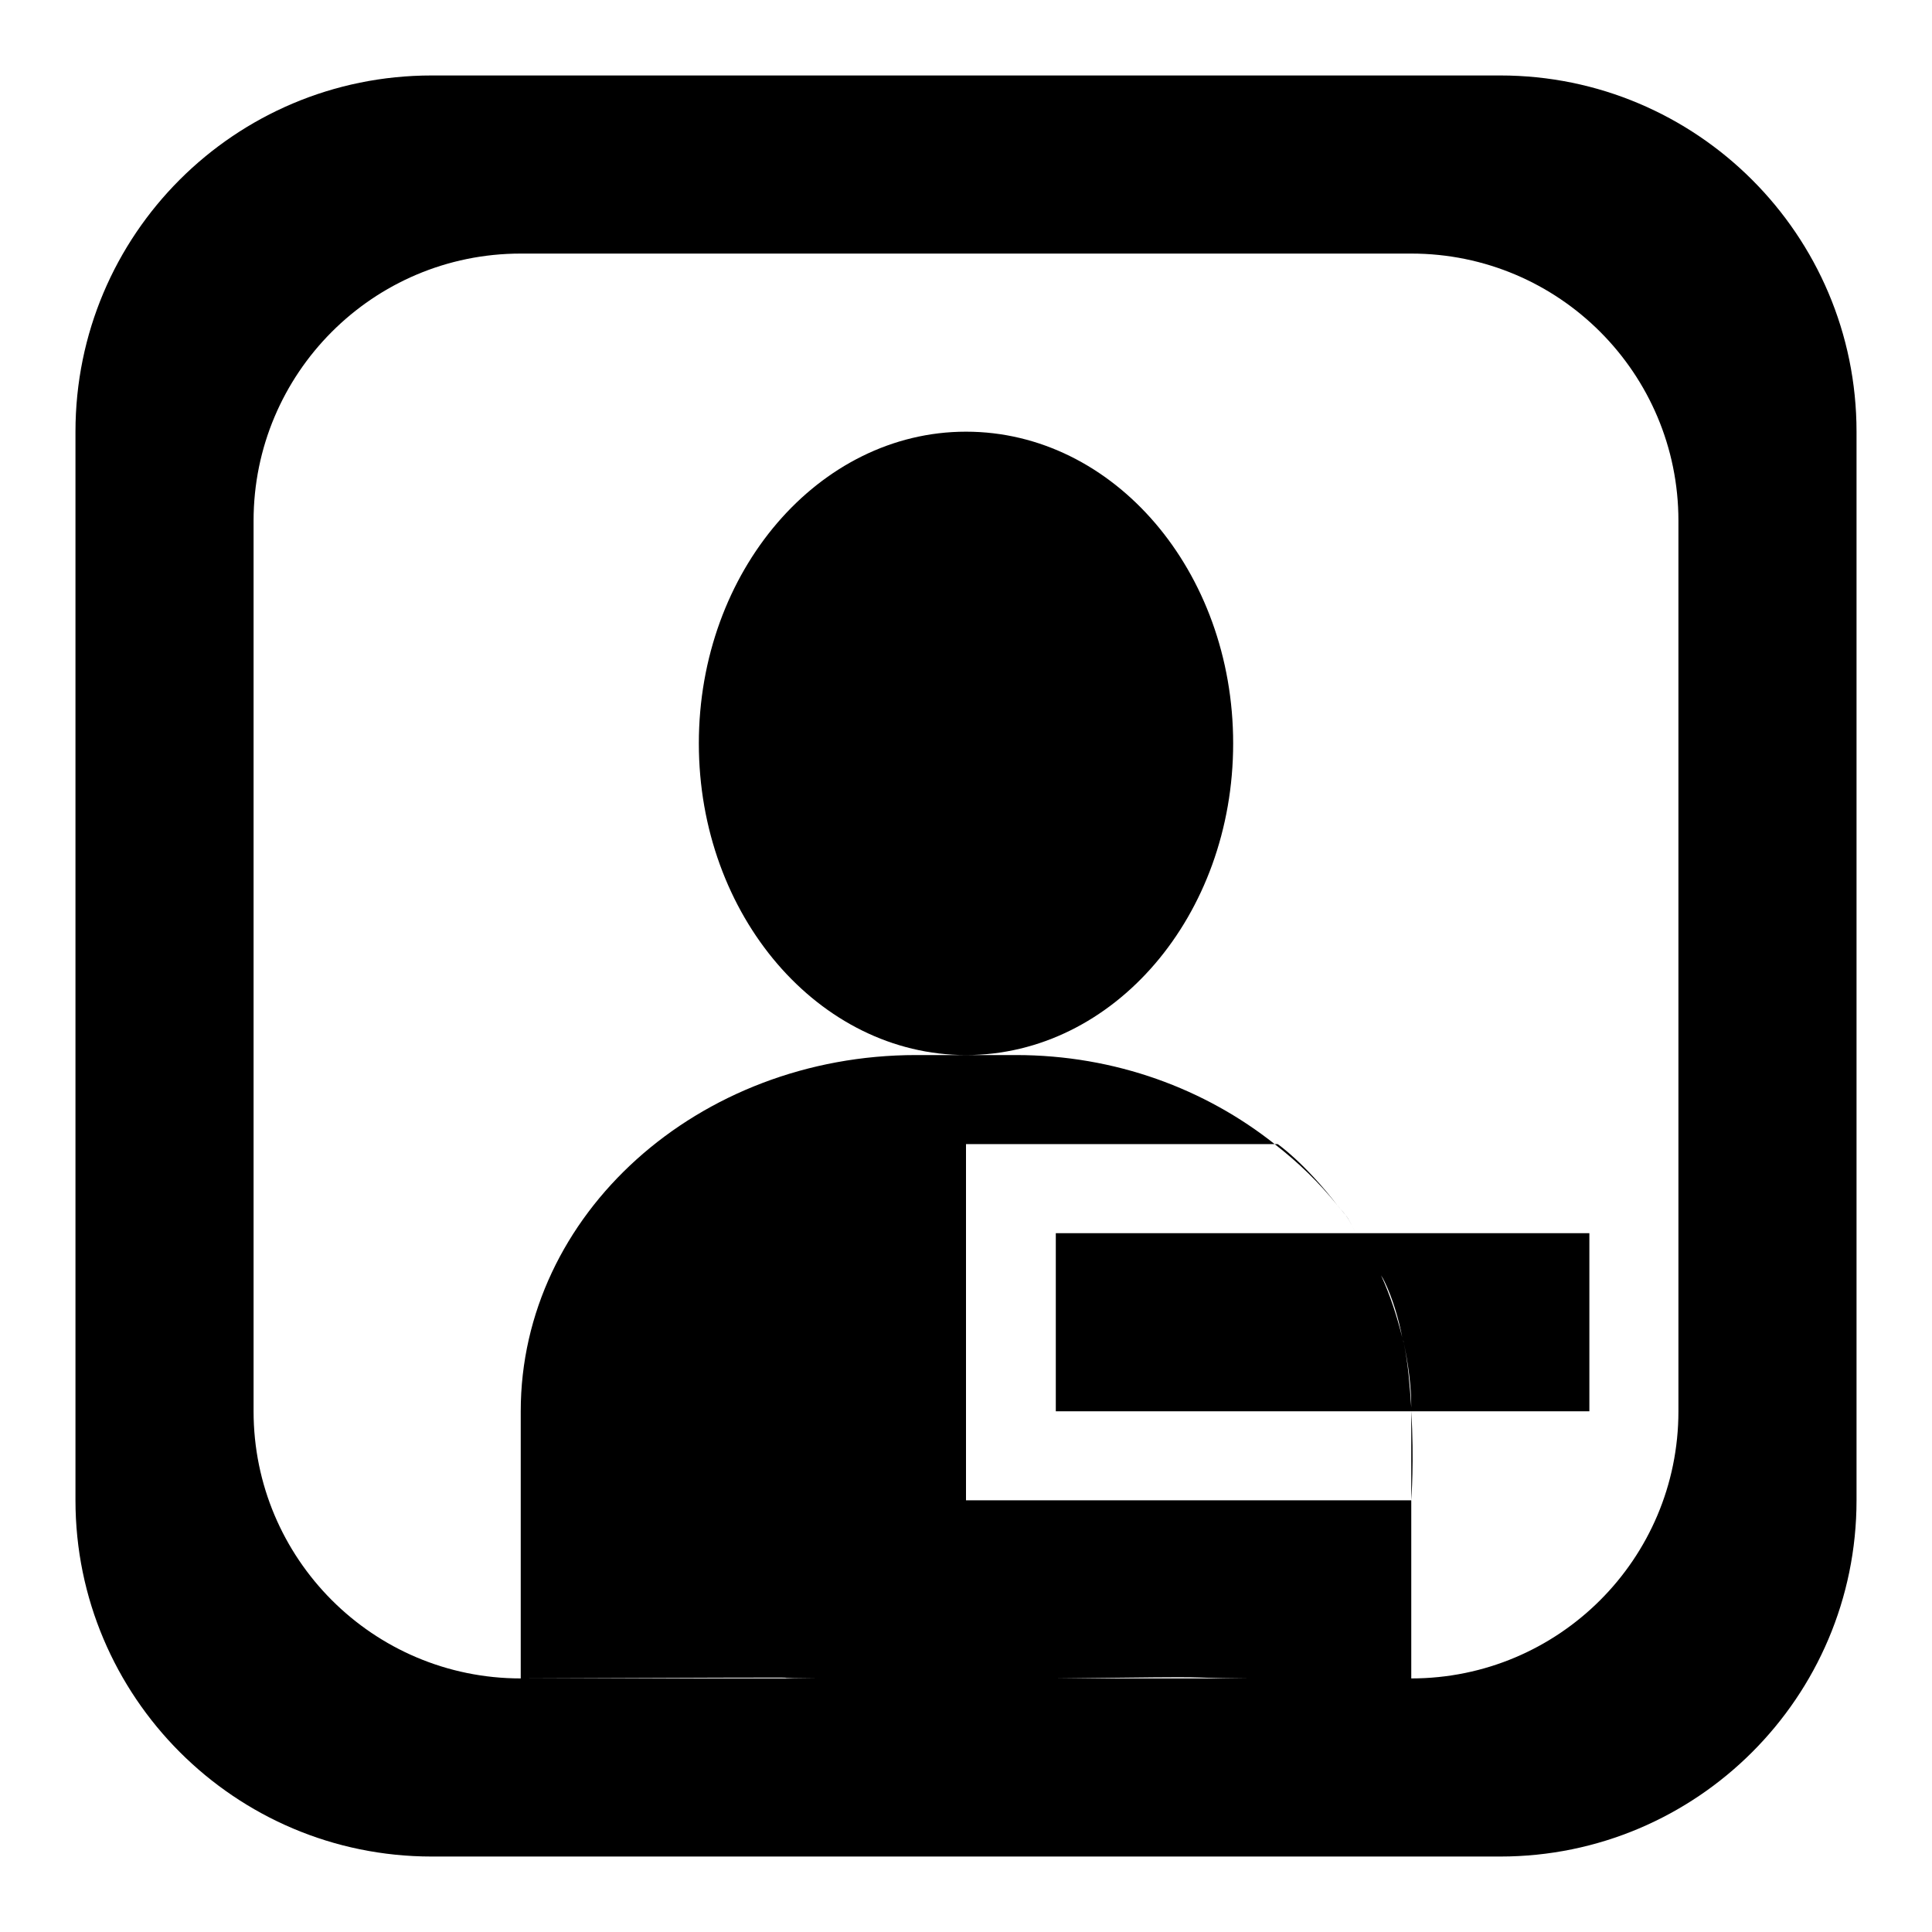
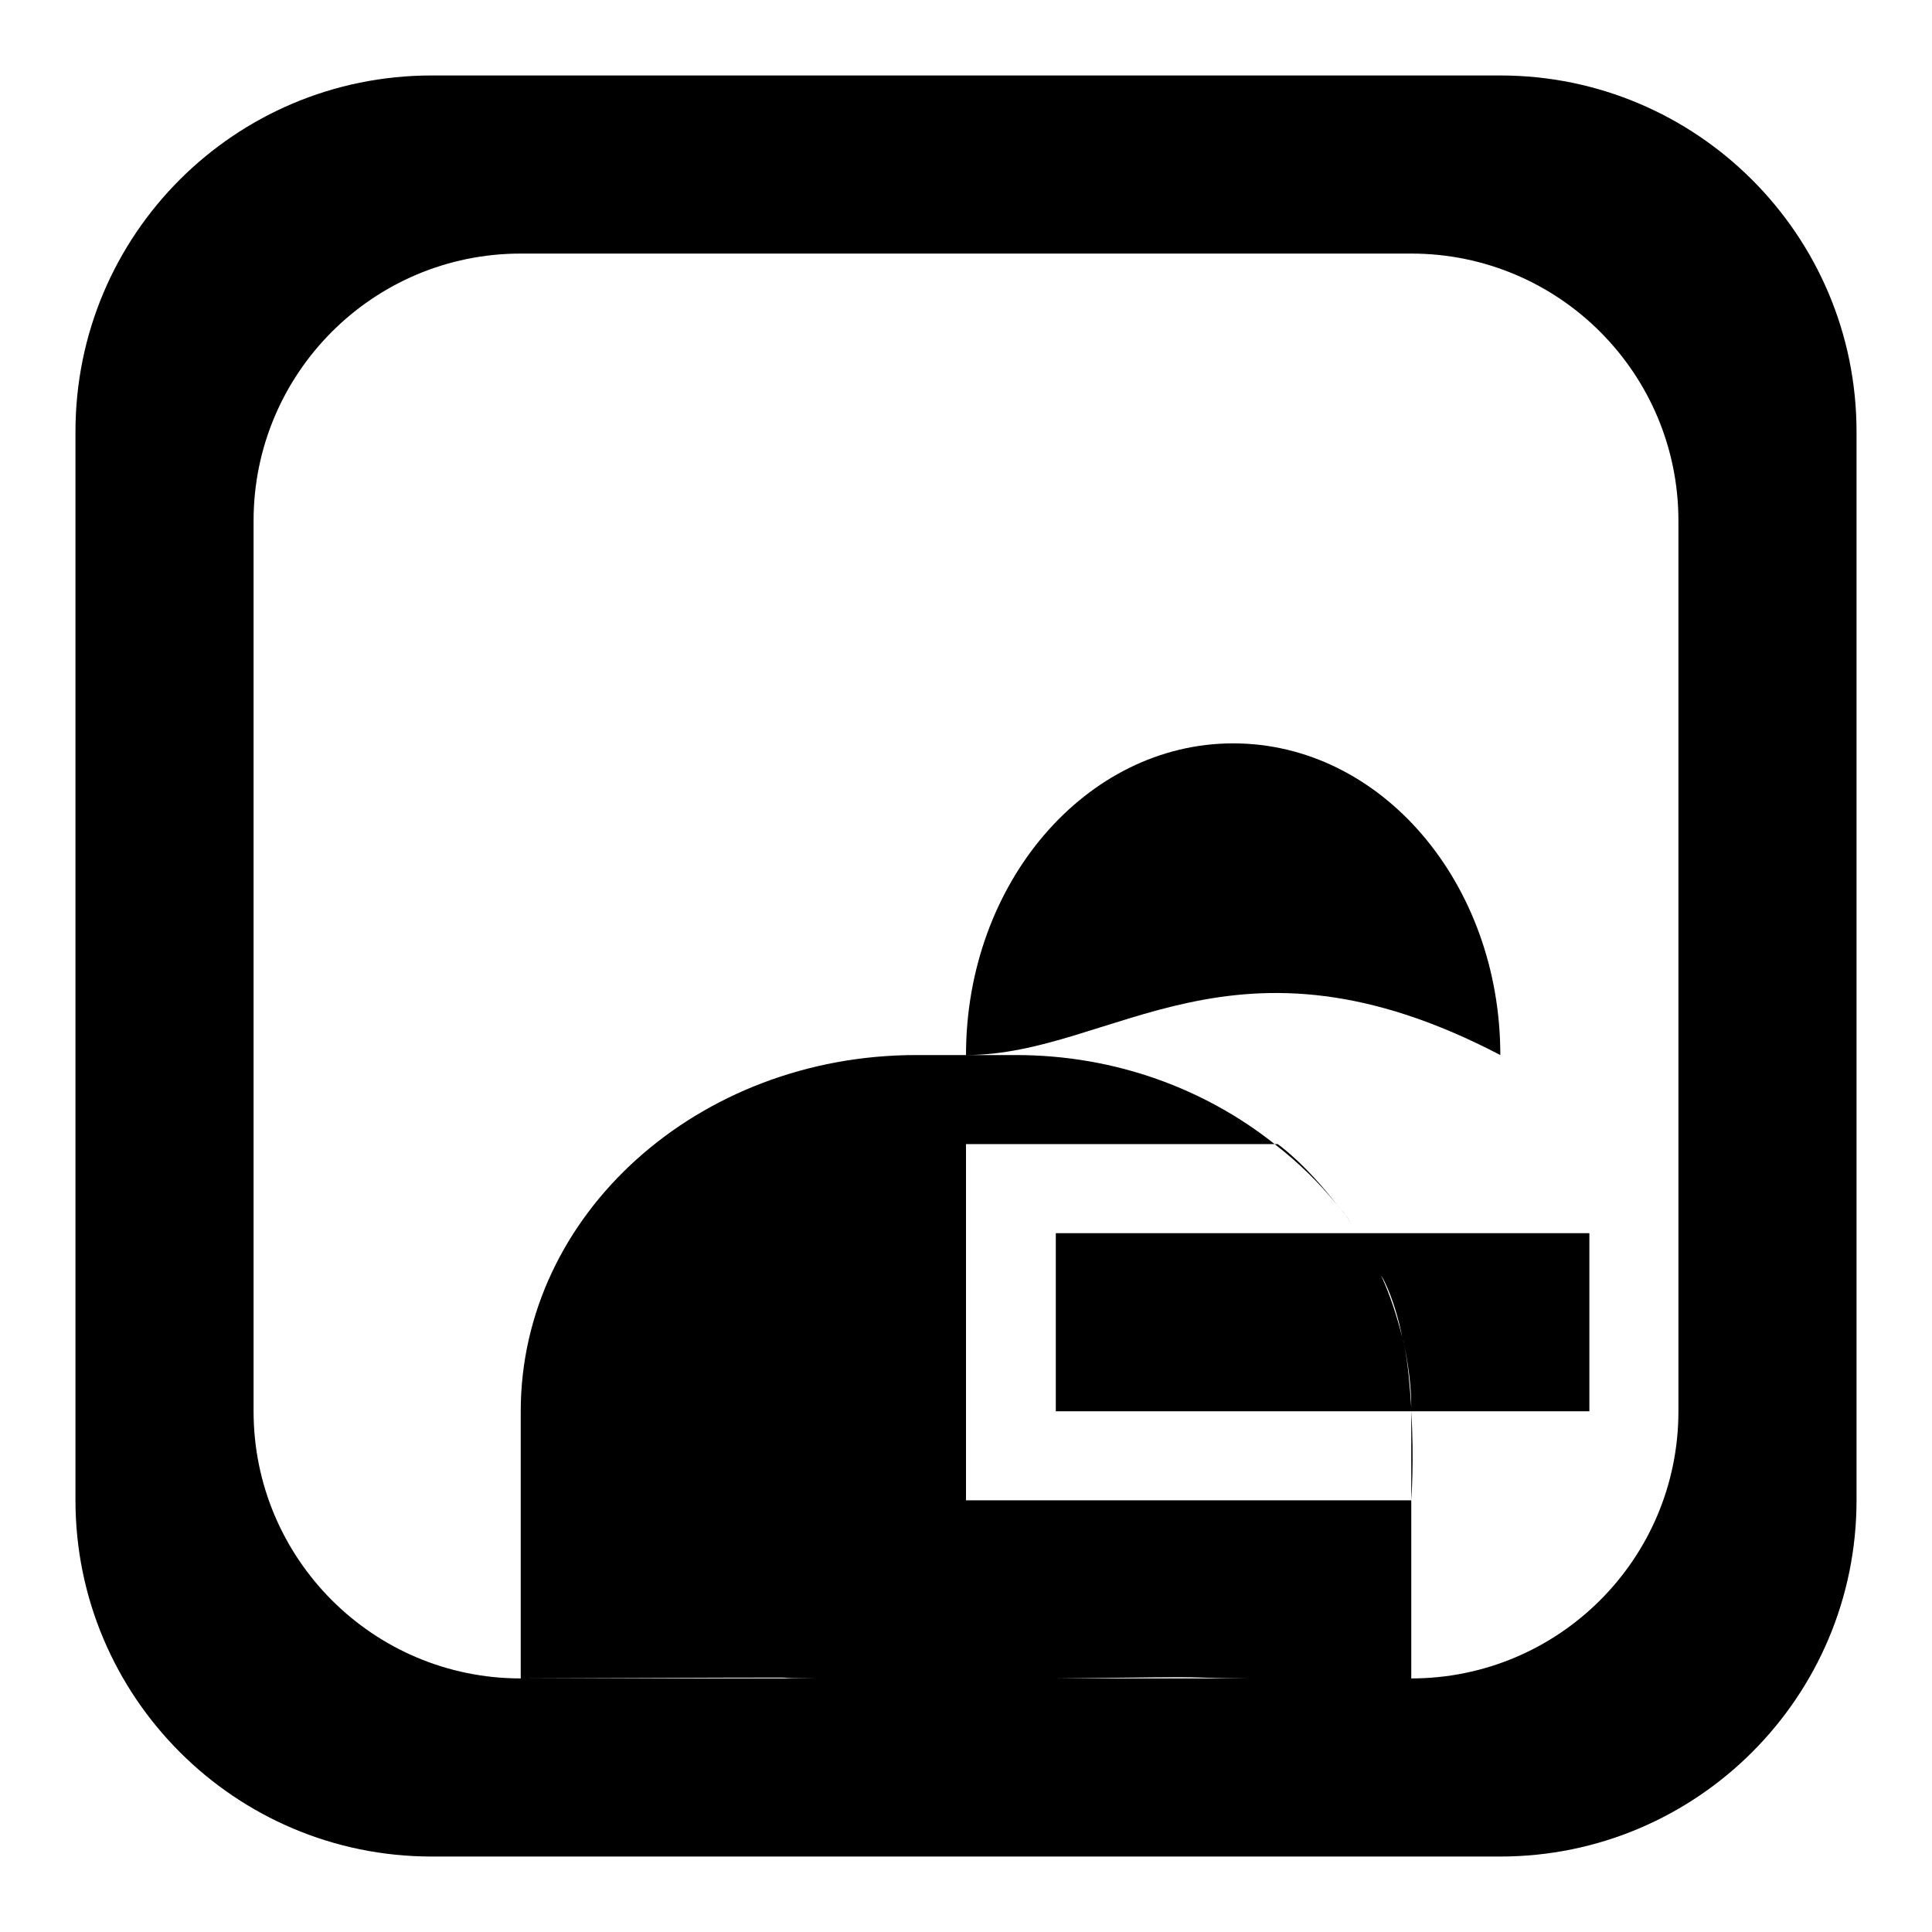
<svg xmlns="http://www.w3.org/2000/svg" version="1.1" x="0px" y="0px" viewBox="0 0 256 256" enable-background="new 0 0 256 256" xml:space="preserve">
  <g>
-     <path fill="#000000" d="M128,139.8c-19.5,0-35.4-18.5-35.4-41.3c0-22.8,15.9-41.3,35.4-41.3c19.6,0,35.4,18.5,35.4,41.3 C163.4,121.3,147.6,139.8,128,139.8z M177.2,159.7c0.4,0.5,0.7,0.8,1.1,1.3C178,160.6,177.6,160.2,177.2,159.7z M177.2,159.7 c-4.4-5.7-7.9-8.1-7.9-8.1h-0.4C172,154,174.8,156.7,177.2,159.7z M246,57.2v141.6c0,26.1-21.2,47.2-47.2,47.2H57.2 C31.1,246,10,224.8,10,198.8V57.2C10,31.1,31.1,10,57.2,10h141.6C224.8,10,246,31.1,246,57.2z M222.4,69 c0-19.5-15.8-35.4-35.4-35.4H69c-19.6,0-35.4,15.9-35.4,35.4v118c0,19.5,15.8,35.4,35.4,35.4h39.3c-12.4-0.1,12.5-0.2-39.3,0V187 c0-26.1,23.5-47.2,52.4-47.2h6.6h6.6c13.2,0,25.1,4.5,34.3,11.8H128v47.2h59v23.6h-21.5c-11.7-0.1-0.4-0.3-25.7,0h25.7 c3.9,0,10.3,0,21.5,0c19.5,0,35.4-15.8,35.4-35.4V69z M187,187L187,187l0,11.8C187,198.8,187.4,193.5,187,187z M183,169 c0.2,0.3,0.3,0.5,0.5,0.9c1,2.1,1.8,4.7,2.3,7.3c0,0.2,0.2,0.5,0.2,0.7c0.6,2.8,1,5.7,1,8.6c0,0.2,0,0.3,0,0.5h23.6v-23.6h-30.9 c0.1,0.2,0.3,0.5,0.4,0.7C181.1,165.7,182.2,167.3,183,169z M178.3,161c0.5,0.6,0.9,1.6,1.4,2.4C179.2,162.6,178.9,161.8,178.3,161 z M139.8,187H187c0-0.2,0-0.3,0-0.5c-0.2-2.8-0.4-5.8-1-8.6c-0.1-0.3-0.1-0.5-0.2-0.7c-0.7-2.8-1.6-5.6-2.8-8.2 c-0.9-1.9-1.9-3.4-2.8-4.9c-0.2-0.2-0.3-0.4-0.4-0.7h-39.9V187z" />
+     <path fill="#000000" d="M128,139.8c0-22.8,15.9-41.3,35.4-41.3c19.6,0,35.4,18.5,35.4,41.3 C163.4,121.3,147.6,139.8,128,139.8z M177.2,159.7c0.4,0.5,0.7,0.8,1.1,1.3C178,160.6,177.6,160.2,177.2,159.7z M177.2,159.7 c-4.4-5.7-7.9-8.1-7.9-8.1h-0.4C172,154,174.8,156.7,177.2,159.7z M246,57.2v141.6c0,26.1-21.2,47.2-47.2,47.2H57.2 C31.1,246,10,224.8,10,198.8V57.2C10,31.1,31.1,10,57.2,10h141.6C224.8,10,246,31.1,246,57.2z M222.4,69 c0-19.5-15.8-35.4-35.4-35.4H69c-19.6,0-35.4,15.9-35.4,35.4v118c0,19.5,15.8,35.4,35.4,35.4h39.3c-12.4-0.1,12.5-0.2-39.3,0V187 c0-26.1,23.5-47.2,52.4-47.2h6.6h6.6c13.2,0,25.1,4.5,34.3,11.8H128v47.2h59v23.6h-21.5c-11.7-0.1-0.4-0.3-25.7,0h25.7 c3.9,0,10.3,0,21.5,0c19.5,0,35.4-15.8,35.4-35.4V69z M187,187L187,187l0,11.8C187,198.8,187.4,193.5,187,187z M183,169 c0.2,0.3,0.3,0.5,0.5,0.9c1,2.1,1.8,4.7,2.3,7.3c0,0.2,0.2,0.5,0.2,0.7c0.6,2.8,1,5.7,1,8.6c0,0.2,0,0.3,0,0.5h23.6v-23.6h-30.9 c0.1,0.2,0.3,0.5,0.4,0.7C181.1,165.7,182.2,167.3,183,169z M178.3,161c0.5,0.6,0.9,1.6,1.4,2.4C179.2,162.6,178.9,161.8,178.3,161 z M139.8,187H187c0-0.2,0-0.3,0-0.5c-0.2-2.8-0.4-5.8-1-8.6c-0.1-0.3-0.1-0.5-0.2-0.7c-0.7-2.8-1.6-5.6-2.8-8.2 c-0.9-1.9-1.9-3.4-2.8-4.9c-0.2-0.2-0.3-0.4-0.4-0.7h-39.9V187z" />
  </g>
</svg>